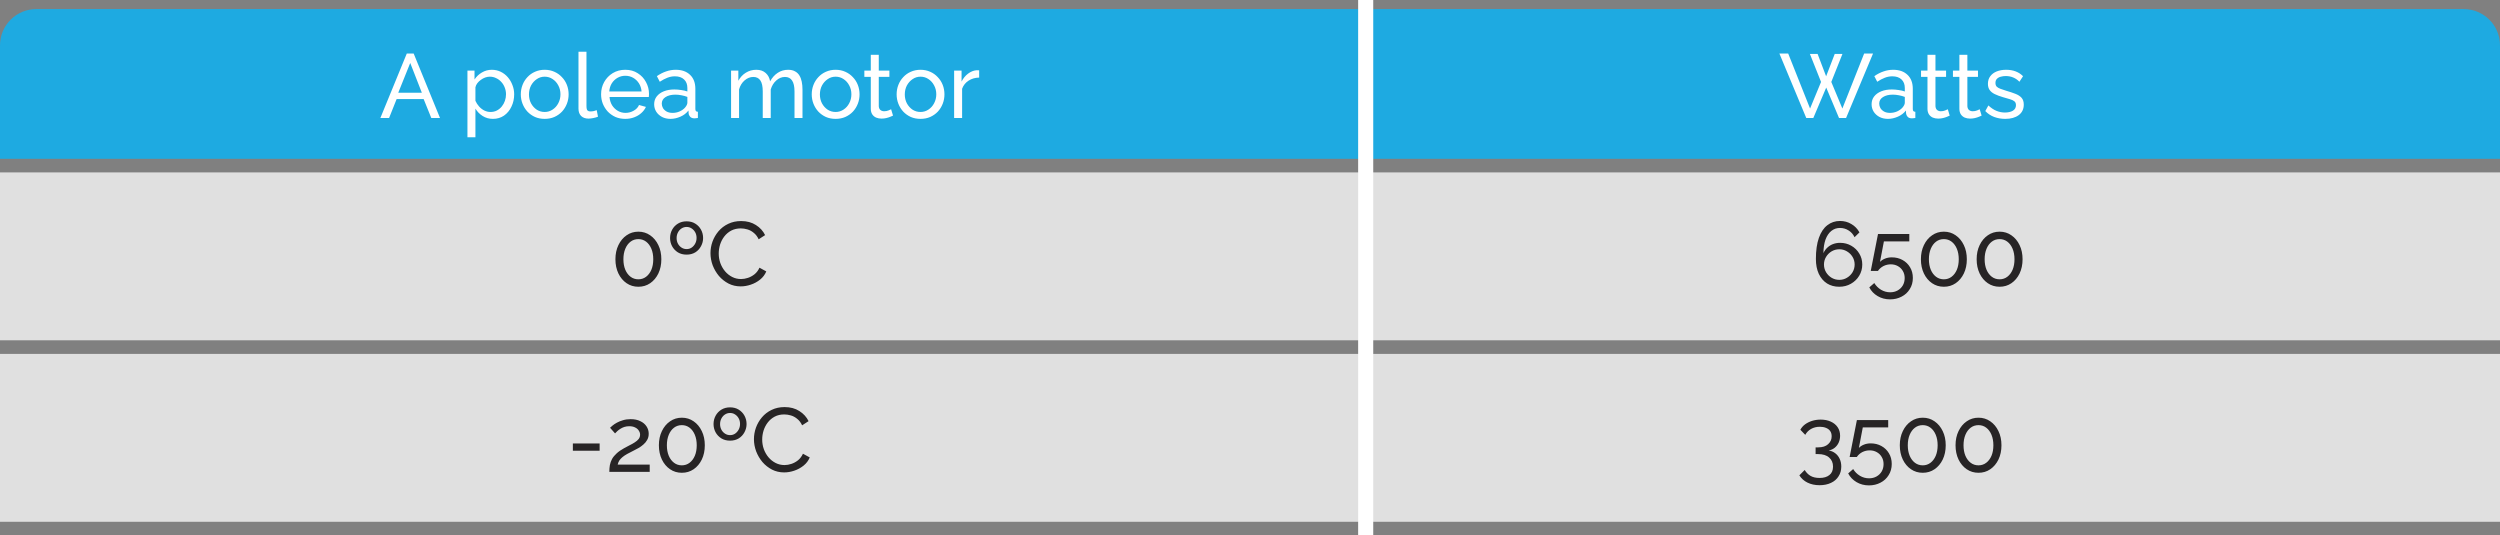
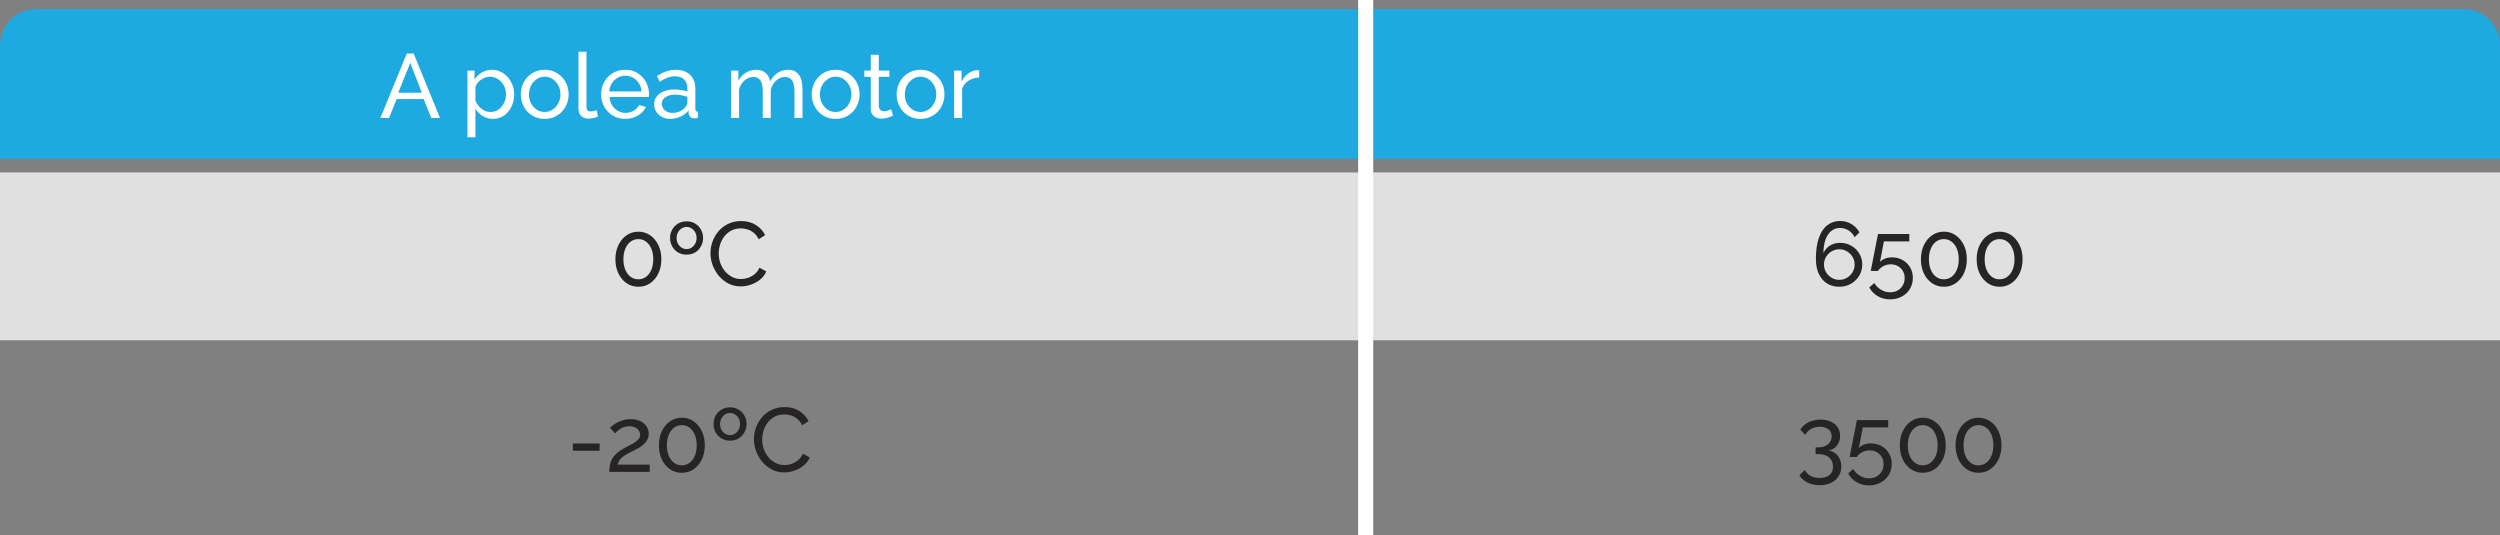
<svg xmlns="http://www.w3.org/2000/svg" width="551" height="118" viewBox="0 0 551 118" fill="none">
  <rect x="0" y="0" width="551" height="118" fill="#808080" stroke="none" />
  <path d="M0 10C0 5.582 3.582 2 8 2H543C547.418 2 551 5.582 551 10V35H0V10Z" fill="#1EAAE1" />
  <path d="M0 38H551V75H0V38Z" fill="#E0E0E0" />
-   <path d="M0 78H551V115H0V78Z" fill="#E0E0E0" />
+   <path d="M0 78H551H0V78Z" fill="#E0E0E0" />
  <path d="M89.655 11.8H91.175L96.975 26H95.055L93.375 21.84H87.415L85.755 26H83.835L89.655 11.8ZM92.975 20.44L90.415 13.88L87.775 20.44H92.975ZM108.644 26.2C107.791 26.2 107.031 25.987 106.364 25.56C105.697 25.133 105.171 24.593 104.784 23.94V30.26H103.024V15.56H104.584V17.52C104.997 16.88 105.537 16.367 106.204 15.98C106.871 15.58 107.597 15.38 108.384 15.38C109.104 15.38 109.764 15.527 110.364 15.82C110.964 16.113 111.484 16.513 111.924 17.02C112.364 17.527 112.704 18.107 112.944 18.76C113.197 19.4 113.324 20.073 113.324 20.78C113.324 21.767 113.124 22.673 112.724 23.5C112.337 24.327 111.791 24.987 111.084 25.48C110.377 25.96 109.564 26.2 108.644 26.2ZM108.104 24.68C108.624 24.68 109.091 24.573 109.504 24.36C109.931 24.133 110.291 23.84 110.584 23.48C110.891 23.107 111.124 22.687 111.284 22.22C111.444 21.753 111.524 21.273 111.524 20.78C111.524 20.26 111.431 19.767 111.244 19.3C111.071 18.833 110.817 18.42 110.484 18.06C110.164 17.7 109.784 17.42 109.344 17.22C108.917 17.007 108.451 16.9 107.944 16.9C107.624 16.9 107.291 16.96 106.944 17.08C106.611 17.2 106.291 17.373 105.984 17.6C105.677 17.813 105.417 18.06 105.204 18.34C104.991 18.62 104.851 18.92 104.784 19.24V22.22C104.984 22.673 105.251 23.087 105.584 23.46C105.917 23.833 106.304 24.133 106.744 24.36C107.184 24.573 107.637 24.68 108.104 24.68ZM120.045 26.2C119.258 26.2 118.545 26.06 117.905 25.78C117.265 25.487 116.711 25.093 116.245 24.6C115.778 24.093 115.418 23.513 115.165 22.86C114.911 22.207 114.785 21.52 114.785 20.8C114.785 20.067 114.911 19.373 115.165 18.72C115.418 18.067 115.778 17.493 116.245 17C116.711 16.493 117.265 16.1 117.905 15.82C118.558 15.527 119.271 15.38 120.045 15.38C120.831 15.38 121.545 15.527 122.185 15.82C122.825 16.1 123.378 16.493 123.845 17C124.325 17.493 124.691 18.067 124.945 18.72C125.198 19.373 125.325 20.067 125.325 20.8C125.325 21.52 125.198 22.207 124.945 22.86C124.691 23.513 124.331 24.093 123.865 24.6C123.398 25.093 122.838 25.487 122.185 25.78C121.545 26.06 120.831 26.2 120.045 26.2ZM116.585 20.82C116.585 21.54 116.738 22.193 117.045 22.78C117.365 23.367 117.785 23.833 118.305 24.18C118.825 24.513 119.405 24.68 120.045 24.68C120.685 24.68 121.265 24.507 121.785 24.16C122.318 23.813 122.738 23.347 123.045 22.76C123.365 22.16 123.525 21.5 123.525 20.78C123.525 20.06 123.365 19.407 123.045 18.82C122.738 18.233 122.318 17.767 121.785 17.42C121.265 17.073 120.685 16.9 120.045 16.9C119.405 16.9 118.825 17.08 118.305 17.44C117.785 17.787 117.365 18.253 117.045 18.84C116.738 19.427 116.585 20.087 116.585 20.82ZM127.497 11.4H129.257V23.3C129.257 23.873 129.337 24.227 129.497 24.36C129.657 24.493 129.851 24.56 130.077 24.56C130.357 24.56 130.624 24.533 130.877 24.48C131.131 24.413 131.344 24.347 131.517 24.28L131.797 25.72C131.504 25.84 131.157 25.94 130.757 26.02C130.357 26.1 130.004 26.14 129.697 26.14C129.017 26.14 128.477 25.947 128.077 25.56C127.691 25.173 127.497 24.633 127.497 23.94V11.4ZM137.8 26.2C137.013 26.2 136.293 26.06 135.64 25.78C135 25.487 134.44 25.093 133.96 24.6C133.493 24.093 133.127 23.513 132.86 22.86C132.607 22.207 132.48 21.513 132.48 20.78C132.48 19.793 132.707 18.893 133.16 18.08C133.613 17.267 134.24 16.613 135.04 16.12C135.853 15.627 136.78 15.38 137.82 15.38C138.873 15.38 139.787 15.633 140.56 16.14C141.347 16.633 141.953 17.287 142.38 18.1C142.82 18.9 143.04 19.767 143.04 20.7C143.04 20.833 143.033 20.967 143.02 21.1C143.02 21.22 143.013 21.313 143 21.38H134.34C134.393 22.06 134.58 22.667 134.9 23.2C135.233 23.72 135.66 24.133 136.18 24.44C136.7 24.733 137.26 24.88 137.86 24.88C138.5 24.88 139.1 24.72 139.66 24.4C140.233 24.08 140.627 23.66 140.84 23.14L142.36 23.56C142.133 24.067 141.793 24.52 141.34 24.92C140.9 25.32 140.373 25.633 139.76 25.86C139.16 26.087 138.507 26.2 137.8 26.2ZM134.28 20.16H141.4C141.347 19.48 141.153 18.88 140.82 18.36C140.487 17.84 140.06 17.433 139.54 17.14C139.02 16.847 138.447 16.7 137.82 16.7C137.207 16.7 136.64 16.847 136.12 17.14C135.6 17.433 135.173 17.84 134.84 18.36C134.52 18.88 134.333 19.48 134.28 20.16ZM144.176 22.98C144.176 22.313 144.363 21.74 144.736 21.26C145.123 20.767 145.65 20.387 146.316 20.12C146.983 19.853 147.756 19.72 148.636 19.72C149.103 19.72 149.596 19.76 150.116 19.84C150.636 19.907 151.096 20.013 151.496 20.16V19.4C151.496 18.6 151.256 17.973 150.776 17.52C150.296 17.053 149.616 16.82 148.736 16.82C148.163 16.82 147.61 16.927 147.076 17.14C146.556 17.34 146.003 17.633 145.416 18.02L144.776 16.78C145.456 16.313 146.136 15.967 146.816 15.74C147.496 15.5 148.203 15.38 148.936 15.38C150.27 15.38 151.323 15.753 152.096 16.5C152.87 17.233 153.256 18.26 153.256 19.58V24C153.256 24.213 153.296 24.373 153.376 24.48C153.47 24.573 153.616 24.627 153.816 24.64V26C153.643 26.027 153.49 26.047 153.356 26.06C153.236 26.073 153.136 26.08 153.056 26.08C152.643 26.08 152.33 25.967 152.116 25.74C151.916 25.513 151.803 25.273 151.776 25.02L151.736 24.36C151.283 24.947 150.69 25.4 149.956 25.72C149.223 26.04 148.496 26.2 147.776 26.2C147.083 26.2 146.463 26.06 145.916 25.78C145.37 25.487 144.943 25.1 144.636 24.62C144.33 24.127 144.176 23.58 144.176 22.98ZM150.976 23.72C151.136 23.533 151.263 23.347 151.356 23.16C151.45 22.96 151.496 22.793 151.496 22.66V21.36C151.083 21.2 150.65 21.08 150.196 21C149.743 20.907 149.296 20.86 148.856 20.86C147.963 20.86 147.236 21.04 146.676 21.4C146.13 21.747 145.856 22.227 145.856 22.84C145.856 23.173 145.943 23.5 146.116 23.82C146.303 24.127 146.57 24.38 146.916 24.58C147.276 24.78 147.716 24.88 148.236 24.88C148.783 24.88 149.303 24.773 149.796 24.56C150.29 24.333 150.683 24.053 150.976 23.72ZM176.869 26H175.109V20.16C175.109 19.067 174.929 18.26 174.569 17.74C174.223 17.22 173.703 16.96 173.009 16.96C172.303 16.96 171.663 17.22 171.089 17.74C170.516 18.247 170.109 18.907 169.869 19.72V26H168.109V20.16C168.109 19.053 167.936 18.247 167.589 17.74C167.243 17.22 166.723 16.96 166.029 16.96C165.336 16.96 164.696 17.213 164.109 17.72C163.536 18.213 163.129 18.873 162.889 19.7V26H161.129V15.56H162.729V17.8C163.156 17.027 163.709 16.433 164.389 16.02C165.069 15.593 165.836 15.38 166.689 15.38C167.556 15.38 168.249 15.62 168.769 16.1C169.289 16.567 169.609 17.173 169.729 17.92C170.196 17.093 170.763 16.467 171.429 16.04C172.096 15.6 172.856 15.38 173.709 15.38C174.309 15.38 174.809 15.493 175.209 15.72C175.623 15.933 175.949 16.24 176.189 16.64C176.429 17.027 176.603 17.487 176.709 18.02C176.816 18.553 176.869 19.133 176.869 19.76V26ZM184.166 26.2C183.379 26.2 182.666 26.06 182.026 25.78C181.386 25.487 180.833 25.093 180.366 24.6C179.899 24.093 179.539 23.513 179.286 22.86C179.033 22.207 178.906 21.52 178.906 20.8C178.906 20.067 179.033 19.373 179.286 18.72C179.539 18.067 179.899 17.493 180.366 17C180.833 16.493 181.386 16.1 182.026 15.82C182.679 15.527 183.393 15.38 184.166 15.38C184.953 15.38 185.666 15.527 186.306 15.82C186.946 16.1 187.499 16.493 187.966 17C188.446 17.493 188.813 18.067 189.066 18.72C189.319 19.373 189.446 20.067 189.446 20.8C189.446 21.52 189.319 22.207 189.066 22.86C188.813 23.513 188.453 24.093 187.986 24.6C187.519 25.093 186.959 25.487 186.306 25.78C185.666 26.06 184.953 26.2 184.166 26.2ZM180.706 20.82C180.706 21.54 180.859 22.193 181.166 22.78C181.486 23.367 181.906 23.833 182.426 24.18C182.946 24.513 183.526 24.68 184.166 24.68C184.806 24.68 185.386 24.507 185.906 24.16C186.439 23.813 186.859 23.347 187.166 22.76C187.486 22.16 187.646 21.5 187.646 20.78C187.646 20.06 187.486 19.407 187.166 18.82C186.859 18.233 186.439 17.767 185.906 17.42C185.386 17.073 184.806 16.9 184.166 16.9C183.526 16.9 182.946 17.08 182.426 17.44C181.906 17.787 181.486 18.253 181.166 18.84C180.859 19.427 180.706 20.087 180.706 20.82ZM196.822 25.48C196.676 25.547 196.476 25.633 196.222 25.74C195.969 25.847 195.676 25.94 195.342 26.02C195.009 26.1 194.656 26.14 194.282 26.14C193.856 26.14 193.462 26.067 193.102 25.92C192.742 25.76 192.456 25.52 192.242 25.2C192.029 24.867 191.922 24.453 191.922 23.96V16.94H190.502V15.56H191.922V12.08H193.682V15.56H196.022V16.94H193.682V23.42C193.709 23.793 193.836 24.073 194.062 24.26C194.289 24.433 194.556 24.52 194.862 24.52C195.209 24.52 195.529 24.46 195.822 24.34C196.116 24.22 196.309 24.133 196.402 24.08L196.822 25.48ZM202.877 26.2C202.09 26.2 201.377 26.06 200.737 25.78C200.097 25.487 199.543 25.093 199.077 24.6C198.61 24.093 198.25 23.513 197.997 22.86C197.743 22.207 197.617 21.52 197.617 20.8C197.617 20.067 197.743 19.373 197.997 18.72C198.25 18.067 198.61 17.493 199.077 17C199.543 16.493 200.097 16.1 200.737 15.82C201.39 15.527 202.103 15.38 202.877 15.38C203.663 15.38 204.377 15.527 205.017 15.82C205.657 16.1 206.21 16.493 206.677 17C207.157 17.493 207.523 18.067 207.777 18.72C208.03 19.373 208.157 20.067 208.157 20.8C208.157 21.52 208.03 22.207 207.777 22.86C207.523 23.513 207.163 24.093 206.697 24.6C206.23 25.093 205.67 25.487 205.017 25.78C204.377 26.06 203.663 26.2 202.877 26.2ZM199.417 20.82C199.417 21.54 199.57 22.193 199.877 22.78C200.197 23.367 200.617 23.833 201.137 24.18C201.657 24.513 202.237 24.68 202.877 24.68C203.517 24.68 204.097 24.507 204.617 24.16C205.15 23.813 205.57 23.347 205.877 22.76C206.197 22.16 206.357 21.5 206.357 20.78C206.357 20.06 206.197 19.407 205.877 18.82C205.57 18.233 205.15 17.767 204.617 17.42C204.097 17.073 203.517 16.9 202.877 16.9C202.237 16.9 201.657 17.08 201.137 17.44C200.617 17.787 200.197 18.253 199.877 18.84C199.57 19.427 199.417 20.087 199.417 20.82ZM215.809 17.1C214.929 17.113 214.149 17.34 213.469 17.78C212.803 18.207 212.329 18.8 212.049 19.56V26H210.289V15.56H211.929V17.98C212.289 17.26 212.763 16.68 213.349 16.24C213.949 15.787 214.576 15.533 215.229 15.48C215.363 15.48 215.476 15.48 215.569 15.48C215.663 15.48 215.743 15.487 215.809 15.5V17.1Z" fill="white" />
  <path d="M145.759 57.14C145.759 58.313 145.539 59.36 145.099 60.28C144.659 61.187 144.059 61.9 143.299 62.42C142.539 62.94 141.672 63.2 140.699 63.2C139.725 63.2 138.859 62.94 138.099 62.42C137.339 61.9 136.739 61.187 136.299 60.28C135.859 59.36 135.639 58.313 135.639 57.14C135.639 55.967 135.859 54.927 136.299 54.02C136.739 53.1 137.339 52.38 138.099 51.86C138.859 51.327 139.725 51.06 140.699 51.06C141.672 51.06 142.539 51.327 143.299 51.86C144.059 52.38 144.659 53.1 145.099 54.02C145.539 54.927 145.759 55.967 145.759 57.14ZM143.979 57.14C143.979 56.26 143.839 55.487 143.559 54.82C143.279 54.153 142.892 53.633 142.399 53.26C141.905 52.887 141.339 52.7 140.699 52.7C140.045 52.7 139.472 52.887 138.979 53.26C138.485 53.633 138.099 54.153 137.819 54.82C137.539 55.487 137.399 56.26 137.399 57.14C137.399 58.02 137.539 58.793 137.819 59.46C138.099 60.113 138.485 60.627 138.979 61C139.472 61.373 140.045 61.56 140.699 61.56C141.339 61.56 141.905 61.373 142.399 61C142.892 60.627 143.279 60.113 143.559 59.46C143.839 58.793 143.979 58.02 143.979 57.14ZM151.324 56.12C150.59 56.12 149.95 55.953 149.404 55.62C148.857 55.273 148.43 54.82 148.124 54.26C147.83 53.7 147.684 53.1 147.684 52.46C147.684 51.793 147.837 51.18 148.144 50.62C148.45 50.06 148.877 49.613 149.424 49.28C149.97 48.947 150.604 48.78 151.324 48.78C152.057 48.78 152.69 48.947 153.224 49.28C153.77 49.613 154.197 50.06 154.504 50.62C154.81 51.18 154.964 51.793 154.964 52.46C154.964 53.1 154.81 53.7 154.504 54.26C154.21 54.82 153.79 55.273 153.244 55.62C152.697 55.953 152.057 56.12 151.324 56.12ZM149.124 52.48C149.124 52.933 149.224 53.347 149.424 53.72C149.624 54.08 149.89 54.367 150.224 54.58C150.557 54.793 150.924 54.9 151.324 54.9C151.737 54.9 152.104 54.793 152.424 54.58C152.757 54.353 153.024 54.053 153.224 53.68C153.424 53.307 153.524 52.893 153.524 52.44C153.524 51.973 153.424 51.56 153.224 51.2C153.024 50.84 152.757 50.553 152.424 50.34C152.104 50.127 151.737 50.02 151.324 50.02C150.924 50.02 150.557 50.127 150.224 50.34C149.89 50.553 149.624 50.847 149.424 51.22C149.224 51.593 149.124 52.013 149.124 52.48ZM156.589 55.8C156.589 54.933 156.735 54.087 157.029 53.26C157.335 52.42 157.775 51.66 158.349 50.98C158.935 50.287 159.649 49.74 160.489 49.34C161.329 48.927 162.282 48.72 163.349 48.72C164.615 48.72 165.702 49.013 166.609 49.6C167.515 50.173 168.189 50.913 168.629 51.82L167.209 52.74C166.929 52.14 166.569 51.667 166.129 51.32C165.702 50.96 165.235 50.707 164.729 50.56C164.235 50.413 163.749 50.34 163.269 50.34C162.482 50.34 161.782 50.5 161.169 50.82C160.569 51.14 160.062 51.567 159.649 52.1C159.235 52.633 158.922 53.233 158.709 53.9C158.509 54.553 158.409 55.213 158.409 55.88C158.409 56.613 158.529 57.32 158.769 58C159.022 58.68 159.369 59.28 159.809 59.8C160.249 60.32 160.769 60.733 161.369 61.04C161.969 61.347 162.622 61.5 163.329 61.5C163.822 61.5 164.329 61.413 164.849 61.24C165.369 61.067 165.855 60.8 166.309 60.44C166.762 60.067 167.122 59.587 167.389 59L168.889 59.82C168.595 60.527 168.142 61.127 167.529 61.62C166.915 62.113 166.229 62.487 165.469 62.74C164.722 62.993 163.982 63.12 163.249 63.12C162.275 63.12 161.382 62.913 160.569 62.5C159.755 62.073 159.049 61.513 158.449 60.82C157.862 60.113 157.402 59.327 157.069 58.46C156.749 57.58 156.589 56.693 156.589 55.8Z" fill="#272425" />
  <path d="M126.259 99.34V97.74H132.159V99.34H126.259ZM134.296 104C134.296 103.467 134.336 102.967 134.416 102.5C134.509 102.033 134.669 101.587 134.896 101.16C135.136 100.733 135.469 100.327 135.896 99.94C136.322 99.54 136.876 99.153 137.556 98.78C137.956 98.553 138.356 98.34 138.756 98.14C139.169 97.94 139.549 97.727 139.896 97.5C140.256 97.273 140.542 97.027 140.756 96.76C140.969 96.48 141.076 96.16 141.076 95.8C141.076 95.493 140.982 95.2 140.796 94.92C140.622 94.627 140.356 94.393 139.996 94.22C139.649 94.033 139.216 93.94 138.696 93.94C138.296 93.94 137.929 93.993 137.596 94.1C137.276 94.207 136.982 94.347 136.716 94.52C136.462 94.68 136.236 94.853 136.036 95.04C135.849 95.213 135.689 95.373 135.556 95.52L134.456 94.28C134.562 94.16 134.742 94 134.996 93.8C135.249 93.587 135.569 93.373 135.956 93.16C136.342 92.947 136.789 92.767 137.296 92.62C137.816 92.46 138.382 92.38 138.996 92.38C139.822 92.38 140.529 92.527 141.116 92.82C141.716 93.1 142.176 93.487 142.496 93.98C142.816 94.46 142.976 95 142.976 95.6C142.976 96.12 142.862 96.573 142.636 96.96C142.422 97.347 142.142 97.687 141.796 97.98C141.462 98.273 141.109 98.527 140.736 98.74C140.376 98.94 140.049 99.113 139.756 99.26C139.156 99.553 138.642 99.82 138.216 100.06C137.789 100.3 137.436 100.54 137.156 100.78C136.889 101.007 136.669 101.247 136.496 101.5C136.336 101.753 136.216 102.053 136.136 102.4H143.196V104H134.296ZM155.339 98.14C155.339 99.313 155.119 100.36 154.679 101.28C154.239 102.187 153.639 102.9 152.879 103.42C152.119 103.94 151.252 104.2 150.279 104.2C149.305 104.2 148.439 103.94 147.679 103.42C146.919 102.9 146.319 102.187 145.879 101.28C145.439 100.36 145.219 99.313 145.219 98.14C145.219 96.967 145.439 95.927 145.879 95.02C146.319 94.1 146.919 93.38 147.679 92.86C148.439 92.327 149.305 92.06 150.279 92.06C151.252 92.06 152.119 92.327 152.879 92.86C153.639 93.38 154.239 94.1 154.679 95.02C155.119 95.927 155.339 96.967 155.339 98.14ZM153.559 98.14C153.559 97.26 153.419 96.487 153.139 95.82C152.859 95.153 152.472 94.633 151.979 94.26C151.485 93.887 150.919 93.7 150.279 93.7C149.625 93.7 149.052 93.887 148.559 94.26C148.065 94.633 147.679 95.153 147.399 95.82C147.119 96.487 146.979 97.26 146.979 98.14C146.979 99.02 147.119 99.793 147.399 100.46C147.679 101.113 148.065 101.627 148.559 102C149.052 102.373 149.625 102.56 150.279 102.56C150.919 102.56 151.485 102.373 151.979 102C152.472 101.627 152.859 101.113 153.139 100.46C153.419 99.793 153.559 99.02 153.559 98.14ZM160.904 97.12C160.17 97.12 159.53 96.953 158.984 96.62C158.437 96.273 158.01 95.82 157.704 95.26C157.41 94.7 157.264 94.1 157.264 93.46C157.264 92.793 157.417 92.18 157.724 91.62C158.03 91.06 158.457 90.613 159.004 90.28C159.55 89.947 160.184 89.78 160.904 89.78C161.637 89.78 162.27 89.947 162.804 90.28C163.35 90.613 163.777 91.06 164.084 91.62C164.39 92.18 164.544 92.793 164.544 93.46C164.544 94.1 164.39 94.7 164.084 95.26C163.79 95.82 163.37 96.273 162.824 96.62C162.277 96.953 161.637 97.12 160.904 97.12ZM158.704 93.48C158.704 93.933 158.804 94.347 159.004 94.72C159.204 95.08 159.47 95.367 159.804 95.58C160.137 95.793 160.504 95.9 160.904 95.9C161.317 95.9 161.684 95.793 162.004 95.58C162.337 95.353 162.604 95.053 162.804 94.68C163.004 94.307 163.104 93.893 163.104 93.44C163.104 92.973 163.004 92.56 162.804 92.2C162.604 91.84 162.337 91.553 162.004 91.34C161.684 91.127 161.317 91.02 160.904 91.02C160.504 91.02 160.137 91.127 159.804 91.34C159.47 91.553 159.204 91.847 159.004 92.22C158.804 92.593 158.704 93.013 158.704 93.48ZM166.169 96.8C166.169 95.933 166.315 95.087 166.609 94.26C166.915 93.42 167.355 92.66 167.929 91.98C168.515 91.287 169.229 90.74 170.069 90.34C170.909 89.927 171.862 89.72 172.929 89.72C174.195 89.72 175.282 90.013 176.189 90.6C177.095 91.173 177.769 91.913 178.209 92.82L176.789 93.74C176.509 93.14 176.149 92.667 175.709 92.32C175.282 91.96 174.815 91.707 174.309 91.56C173.815 91.413 173.329 91.34 172.849 91.34C172.062 91.34 171.362 91.5 170.749 91.82C170.149 92.14 169.642 92.567 169.229 93.1C168.815 93.633 168.502 94.233 168.289 94.9C168.089 95.553 167.989 96.213 167.989 96.88C167.989 97.613 168.109 98.32 168.349 99C168.602 99.68 168.949 100.28 169.389 100.8C169.829 101.32 170.349 101.733 170.949 102.04C171.549 102.347 172.202 102.5 172.909 102.5C173.402 102.5 173.909 102.413 174.429 102.24C174.949 102.067 175.435 101.8 175.889 101.44C176.342 101.067 176.702 100.587 176.969 100L178.469 100.82C178.175 101.527 177.722 102.127 177.109 102.62C176.495 103.113 175.809 103.487 175.049 103.74C174.302 103.993 173.562 104.12 172.829 104.12C171.855 104.12 170.962 103.913 170.149 103.5C169.335 103.073 168.629 102.513 168.029 101.82C167.442 101.113 166.982 100.327 166.649 99.46C166.329 98.58 166.169 97.693 166.169 96.8Z" fill="#272425" />
-   <path d="M398.898 11.88H400.598L402.478 16.82L404.378 11.88H406.078L403.618 18.06L406.058 23.92L410.858 11.8H412.818L406.878 26H405.318L402.498 19.3L399.658 26H398.098L392.178 11.8H394.118L398.938 23.92L401.358 18.06L398.898 11.88ZM412.5 22.98C412.5 22.313 412.687 21.74 413.06 21.26C413.447 20.767 413.974 20.387 414.64 20.12C415.307 19.853 416.08 19.72 416.96 19.72C417.427 19.72 417.92 19.76 418.44 19.84C418.96 19.907 419.42 20.013 419.82 20.16V19.4C419.82 18.6 419.58 17.973 419.1 17.52C418.62 17.053 417.94 16.82 417.06 16.82C416.487 16.82 415.934 16.927 415.4 17.14C414.88 17.34 414.327 17.633 413.74 18.02L413.1 16.78C413.78 16.313 414.46 15.967 415.14 15.74C415.82 15.5 416.527 15.38 417.26 15.38C418.594 15.38 419.647 15.753 420.42 16.5C421.194 17.233 421.58 18.26 421.58 19.58V24C421.58 24.213 421.62 24.373 421.7 24.48C421.794 24.573 421.94 24.627 422.14 24.64V26C421.967 26.027 421.814 26.047 421.68 26.06C421.56 26.073 421.46 26.08 421.38 26.08C420.967 26.08 420.654 25.967 420.44 25.74C420.24 25.513 420.127 25.273 420.1 25.02L420.06 24.36C419.607 24.947 419.014 25.4 418.28 25.72C417.547 26.04 416.82 26.2 416.1 26.2C415.407 26.2 414.787 26.06 414.24 25.78C413.694 25.487 413.267 25.1 412.96 24.62C412.654 24.127 412.5 23.58 412.5 22.98ZM419.3 23.72C419.46 23.533 419.587 23.347 419.68 23.16C419.774 22.96 419.82 22.793 419.82 22.66V21.36C419.407 21.2 418.974 21.08 418.52 21C418.067 20.907 417.62 20.86 417.18 20.86C416.287 20.86 415.56 21.04 415 21.4C414.454 21.747 414.18 22.227 414.18 22.84C414.18 23.173 414.267 23.5 414.44 23.82C414.627 24.127 414.894 24.38 415.24 24.58C415.6 24.78 416.04 24.88 416.56 24.88C417.107 24.88 417.627 24.773 418.12 24.56C418.614 24.333 419.007 24.053 419.3 23.72ZM429.716 25.48C429.57 25.547 429.37 25.633 429.116 25.74C428.863 25.847 428.57 25.94 428.236 26.02C427.903 26.1 427.55 26.14 427.176 26.14C426.75 26.14 426.356 26.067 425.996 25.92C425.636 25.76 425.35 25.52 425.136 25.2C424.923 24.867 424.816 24.453 424.816 23.96V16.94H423.396V15.56H424.816V12.08H426.576V15.56H428.916V16.94H426.576V23.42C426.603 23.793 426.73 24.073 426.956 24.26C427.183 24.433 427.45 24.52 427.756 24.52C428.103 24.52 428.423 24.46 428.716 24.34C429.01 24.22 429.203 24.133 429.296 24.08L429.716 25.48ZM436.748 25.48C436.601 25.547 436.401 25.633 436.148 25.74C435.894 25.847 435.601 25.94 435.268 26.02C434.934 26.1 434.581 26.14 434.208 26.14C433.781 26.14 433.388 26.067 433.028 25.92C432.668 25.76 432.381 25.52 432.168 25.2C431.954 24.867 431.848 24.453 431.848 23.96V16.94H430.428V15.56H431.848V12.08H433.608V15.56H435.948V16.94H433.608V23.42C433.634 23.793 433.761 24.073 433.988 24.26C434.214 24.433 434.481 24.52 434.788 24.52C435.134 24.52 435.454 24.46 435.748 24.34C436.041 24.22 436.234 24.133 436.328 24.08L436.748 25.48ZM441.959 26.2C441.092 26.2 440.279 26.06 439.519 25.78C438.759 25.487 438.106 25.053 437.559 24.48L438.239 23.24C438.839 23.8 439.439 24.2 440.039 24.44C440.639 24.68 441.252 24.8 441.879 24.8C442.599 24.8 443.186 24.667 443.639 24.4C444.092 24.12 444.319 23.713 444.319 23.18C444.319 22.793 444.199 22.507 443.959 22.32C443.732 22.133 443.406 21.98 442.979 21.86C442.552 21.727 442.046 21.58 441.459 21.42C440.739 21.207 440.132 20.98 439.639 20.74C439.146 20.5 438.772 20.2 438.519 19.84C438.266 19.48 438.139 19.027 438.139 18.48C438.139 17.813 438.312 17.253 438.659 16.8C439.006 16.333 439.479 15.98 440.079 15.74C440.692 15.5 441.386 15.38 442.159 15.38C442.932 15.38 443.632 15.5 444.259 15.74C444.886 15.98 445.426 16.333 445.879 16.8L445.079 18.02C444.666 17.593 444.212 17.28 443.719 17.08C443.226 16.867 442.672 16.76 442.059 16.76C441.699 16.76 441.346 16.807 440.999 16.9C440.652 16.98 440.366 17.133 440.139 17.36C439.912 17.573 439.799 17.88 439.799 18.28C439.799 18.613 439.886 18.88 440.059 19.08C440.246 19.267 440.512 19.427 440.859 19.56C441.219 19.693 441.652 19.84 442.159 20C442.946 20.227 443.626 20.453 444.199 20.68C444.786 20.907 445.239 21.2 445.559 21.56C445.879 21.92 446.039 22.42 446.039 23.06C446.039 24.047 445.666 24.82 444.919 25.38C444.172 25.927 443.186 26.2 441.959 26.2Z" fill="white" />
  <path d="M410.443 58.3C410.443 59.207 410.216 60.033 409.763 60.78C409.323 61.513 408.716 62.1 407.943 62.54C407.183 62.98 406.323 63.2 405.363 63.2C404.35 63.2 403.456 62.96 402.683 62.48C401.91 61.987 401.303 61.28 400.863 60.36C400.436 59.44 400.223 58.347 400.223 57.08C400.223 55.213 400.443 53.66 400.883 52.42C401.323 51.18 401.943 50.253 402.743 49.64C403.543 49.013 404.476 48.7 405.543 48.7C406.463 48.7 407.296 48.927 408.043 49.38C408.803 49.82 409.396 50.433 409.823 51.22L408.743 52.28C408.45 51.653 408.016 51.16 407.443 50.8C406.87 50.427 406.23 50.24 405.523 50.24C404.803 50.24 404.17 50.46 403.623 50.9C403.076 51.34 402.65 51.973 402.343 52.8C402.05 53.627 401.896 54.627 401.883 55.8C402.083 55.333 402.363 54.933 402.723 54.6C403.083 54.253 403.503 53.987 403.983 53.8C404.476 53.613 404.996 53.52 405.543 53.52C406.463 53.52 407.29 53.733 408.023 54.16C408.77 54.587 409.356 55.16 409.783 55.88C410.223 56.6 410.443 57.407 410.443 58.3ZM405.383 61.68C405.996 61.68 406.556 61.527 407.063 61.22C407.583 60.913 407.996 60.507 408.303 60C408.61 59.48 408.763 58.913 408.763 58.3C408.763 57.687 408.61 57.127 408.303 56.62C407.996 56.113 407.583 55.707 407.063 55.4C406.556 55.093 405.996 54.94 405.383 54.94C404.77 54.94 404.203 55.093 403.683 55.4C403.176 55.707 402.77 56.113 402.463 56.62C402.156 57.127 402.003 57.687 402.003 58.3C402.003 58.913 402.156 59.48 402.463 60C402.77 60.507 403.176 60.913 403.683 61.22C404.203 61.527 404.77 61.68 405.383 61.68ZM416.572 65.98C415.559 65.98 414.645 65.74 413.832 65.26C413.019 64.78 412.405 64.14 411.992 63.34L413.092 62.38C413.465 62.993 413.959 63.487 414.572 63.86C415.199 64.233 415.872 64.42 416.592 64.42C417.205 64.42 417.752 64.287 418.232 64.02C418.712 63.753 419.092 63.387 419.372 62.92C419.652 62.44 419.792 61.893 419.792 61.28C419.792 60.68 419.652 60.153 419.372 59.7C419.105 59.247 418.739 58.893 418.272 58.64C417.819 58.387 417.305 58.26 416.732 58.26C416.159 58.26 415.619 58.387 415.112 58.64C414.619 58.893 414.212 59.253 413.892 59.72H412.312L413.912 51.58H420.812V53.2H415.212L414.352 57.72C414.645 57.413 415.012 57.173 415.452 57C415.905 56.813 416.405 56.72 416.952 56.72C417.832 56.72 418.619 56.913 419.312 57.3C420.019 57.687 420.572 58.22 420.972 58.9C421.385 59.58 421.592 60.367 421.592 61.26C421.592 62.193 421.365 63.013 420.912 63.72C420.472 64.44 419.872 64.993 419.112 65.38C418.352 65.78 417.505 65.98 416.572 65.98ZM433.489 57.14C433.489 58.313 433.269 59.36 432.829 60.28C432.389 61.187 431.789 61.9 431.029 62.42C430.269 62.94 429.402 63.2 428.429 63.2C427.456 63.2 426.589 62.94 425.829 62.42C425.069 61.9 424.469 61.187 424.029 60.28C423.589 59.36 423.369 58.313 423.369 57.14C423.369 55.967 423.589 54.927 424.029 54.02C424.469 53.1 425.069 52.38 425.829 51.86C426.589 51.327 427.456 51.06 428.429 51.06C429.402 51.06 430.269 51.327 431.029 51.86C431.789 52.38 432.389 53.1 432.829 54.02C433.269 54.927 433.489 55.967 433.489 57.14ZM431.709 57.14C431.709 56.26 431.569 55.487 431.289 54.82C431.009 54.153 430.622 53.633 430.129 53.26C429.636 52.887 429.069 52.7 428.429 52.7C427.776 52.7 427.202 52.887 426.709 53.26C426.216 53.633 425.829 54.153 425.549 54.82C425.269 55.487 425.129 56.26 425.129 57.14C425.129 58.02 425.269 58.793 425.549 59.46C425.829 60.113 426.216 60.627 426.709 61C427.202 61.373 427.776 61.56 428.429 61.56C429.069 61.56 429.636 61.373 430.129 61C430.622 60.627 431.009 60.113 431.289 59.46C431.569 58.793 431.709 58.02 431.709 57.14ZM445.774 57.14C445.774 58.313 445.554 59.36 445.114 60.28C444.674 61.187 444.074 61.9 443.314 62.42C442.554 62.94 441.688 63.2 440.714 63.2C439.741 63.2 438.874 62.94 438.114 62.42C437.354 61.9 436.754 61.187 436.314 60.28C435.874 59.36 435.654 58.313 435.654 57.14C435.654 55.967 435.874 54.927 436.314 54.02C436.754 53.1 437.354 52.38 438.114 51.86C438.874 51.327 439.741 51.06 440.714 51.06C441.688 51.06 442.554 51.327 443.314 51.86C444.074 52.38 444.674 53.1 445.114 54.02C445.554 54.927 445.774 55.967 445.774 57.14ZM443.994 57.14C443.994 56.26 443.854 55.487 443.574 54.82C443.294 54.153 442.908 53.633 442.414 53.26C441.921 52.887 441.354 52.7 440.714 52.7C440.061 52.7 439.488 52.887 438.994 53.26C438.501 53.633 438.114 54.153 437.834 54.82C437.554 55.487 437.414 56.26 437.414 57.14C437.414 58.02 437.554 58.793 437.834 59.46C438.114 60.113 438.501 60.627 438.994 61C439.488 61.373 440.061 61.56 440.714 61.56C441.354 61.56 441.921 61.373 442.414 61C442.908 60.627 443.294 60.113 443.574 59.46C443.854 58.793 443.994 58.02 443.994 57.14Z" fill="#272425" />
  <path d="M403.038 99.28C403.612 99.373 404.105 99.587 404.518 99.92C404.932 100.24 405.252 100.653 405.478 101.16C405.705 101.653 405.818 102.213 405.818 102.84C405.818 103.653 405.618 104.367 405.218 104.98C404.832 105.607 404.278 106.087 403.558 106.42C402.838 106.767 401.998 106.94 401.038 106.94C400.025 106.94 399.132 106.747 398.358 106.36C397.598 105.987 397.005 105.453 396.578 104.76L397.758 103.58C398.065 104.113 398.478 104.54 398.998 104.86C399.532 105.18 400.212 105.34 401.038 105.34C401.958 105.34 402.678 105.127 403.198 104.7C403.732 104.287 403.998 103.667 403.998 102.84C403.998 102 403.712 101.333 403.138 100.84C402.578 100.333 401.758 100.08 400.678 100.08H400.158V98.6H400.718C401.678 98.6 402.412 98.367 402.918 97.9C403.438 97.433 403.698 96.853 403.698 96.16C403.698 95.68 403.585 95.287 403.358 94.98C403.132 94.673 402.825 94.447 402.438 94.3C402.052 94.14 401.605 94.06 401.098 94.06C400.365 94.06 399.718 94.22 399.158 94.54C398.612 94.847 398.185 95.28 397.878 95.84L396.798 94.72C397.038 94.267 397.378 93.873 397.818 93.54C398.272 93.207 398.792 92.947 399.378 92.76C399.978 92.573 400.612 92.48 401.278 92.48C402.118 92.48 402.858 92.627 403.498 92.92C404.152 93.213 404.658 93.627 405.018 94.16C405.378 94.693 405.558 95.32 405.558 96.04C405.558 96.56 405.458 97.053 405.258 97.52C405.058 97.973 404.765 98.36 404.378 98.68C404.005 98.987 403.558 99.187 403.038 99.28ZM411.919 106.98C410.906 106.98 409.993 106.74 409.179 106.26C408.366 105.78 407.753 105.14 407.339 104.34L408.439 103.38C408.813 103.993 409.306 104.487 409.919 104.86C410.546 105.233 411.219 105.42 411.939 105.42C412.553 105.42 413.099 105.287 413.579 105.02C414.059 104.753 414.439 104.387 414.719 103.92C414.999 103.44 415.139 102.893 415.139 102.28C415.139 101.68 414.999 101.153 414.719 100.7C414.453 100.247 414.086 99.893 413.619 99.64C413.166 99.387 412.653 99.26 412.079 99.26C411.506 99.26 410.966 99.387 410.459 99.64C409.966 99.893 409.559 100.253 409.239 100.72H407.659L409.259 92.58H416.159V94.2H410.559L409.699 98.72C409.993 98.413 410.359 98.173 410.799 98C411.253 97.813 411.753 97.72 412.299 97.72C413.179 97.72 413.966 97.913 414.659 98.3C415.366 98.687 415.919 99.22 416.319 99.9C416.733 100.58 416.939 101.367 416.939 102.26C416.939 103.193 416.713 104.013 416.259 104.72C415.819 105.44 415.219 105.993 414.459 106.38C413.699 106.78 412.853 106.98 411.919 106.98ZM428.836 98.14C428.836 99.313 428.616 100.36 428.176 101.28C427.736 102.187 427.136 102.9 426.376 103.42C425.616 103.94 424.75 104.2 423.776 104.2C422.803 104.2 421.936 103.94 421.176 103.42C420.416 102.9 419.816 102.187 419.376 101.28C418.936 100.36 418.716 99.313 418.716 98.14C418.716 96.967 418.936 95.927 419.376 95.02C419.816 94.1 420.416 93.38 421.176 92.86C421.936 92.327 422.803 92.06 423.776 92.06C424.75 92.06 425.616 92.327 426.376 92.86C427.136 93.38 427.736 94.1 428.176 95.02C428.616 95.927 428.836 96.967 428.836 98.14ZM427.056 98.14C427.056 97.26 426.916 96.487 426.636 95.82C426.356 95.153 425.97 94.633 425.476 94.26C424.983 93.887 424.416 93.7 423.776 93.7C423.123 93.7 422.55 93.887 422.056 94.26C421.563 94.633 421.176 95.153 420.896 95.82C420.616 96.487 420.476 97.26 420.476 98.14C420.476 99.02 420.616 99.793 420.896 100.46C421.176 101.113 421.563 101.627 422.056 102C422.55 102.373 423.123 102.56 423.776 102.56C424.416 102.56 424.983 102.373 425.476 102C425.97 101.627 426.356 101.113 426.636 100.46C426.916 99.793 427.056 99.02 427.056 98.14ZM441.121 98.14C441.121 99.313 440.901 100.36 440.461 101.28C440.021 102.187 439.421 102.9 438.661 103.42C437.901 103.94 437.035 104.2 436.061 104.2C435.088 104.2 434.221 103.94 433.461 103.42C432.701 102.9 432.101 102.187 431.661 101.28C431.221 100.36 431.001 99.313 431.001 98.14C431.001 96.967 431.221 95.927 431.661 95.02C432.101 94.1 432.701 93.38 433.461 92.86C434.221 92.327 435.088 92.06 436.061 92.06C437.035 92.06 437.901 92.327 438.661 92.86C439.421 93.38 440.021 94.1 440.461 95.02C440.901 95.927 441.121 96.967 441.121 98.14ZM439.341 98.14C439.341 97.26 439.201 96.487 438.921 95.82C438.641 95.153 438.255 94.633 437.761 94.26C437.268 93.887 436.701 93.7 436.061 93.7C435.408 93.7 434.835 93.887 434.341 94.26C433.848 94.633 433.461 95.153 433.181 95.82C432.901 96.487 432.761 97.26 432.761 98.14C432.761 99.02 432.901 99.793 433.181 100.46C433.461 101.113 433.848 101.627 434.341 102C434.835 102.373 435.408 102.56 436.061 102.56C436.701 102.56 437.268 102.373 437.761 102C438.255 101.627 438.641 101.113 438.921 100.46C439.201 99.793 439.341 99.02 439.341 98.14Z" fill="#272425" />
  <rect x="299.336" width="3.326" height="118" fill="white" />
</svg>